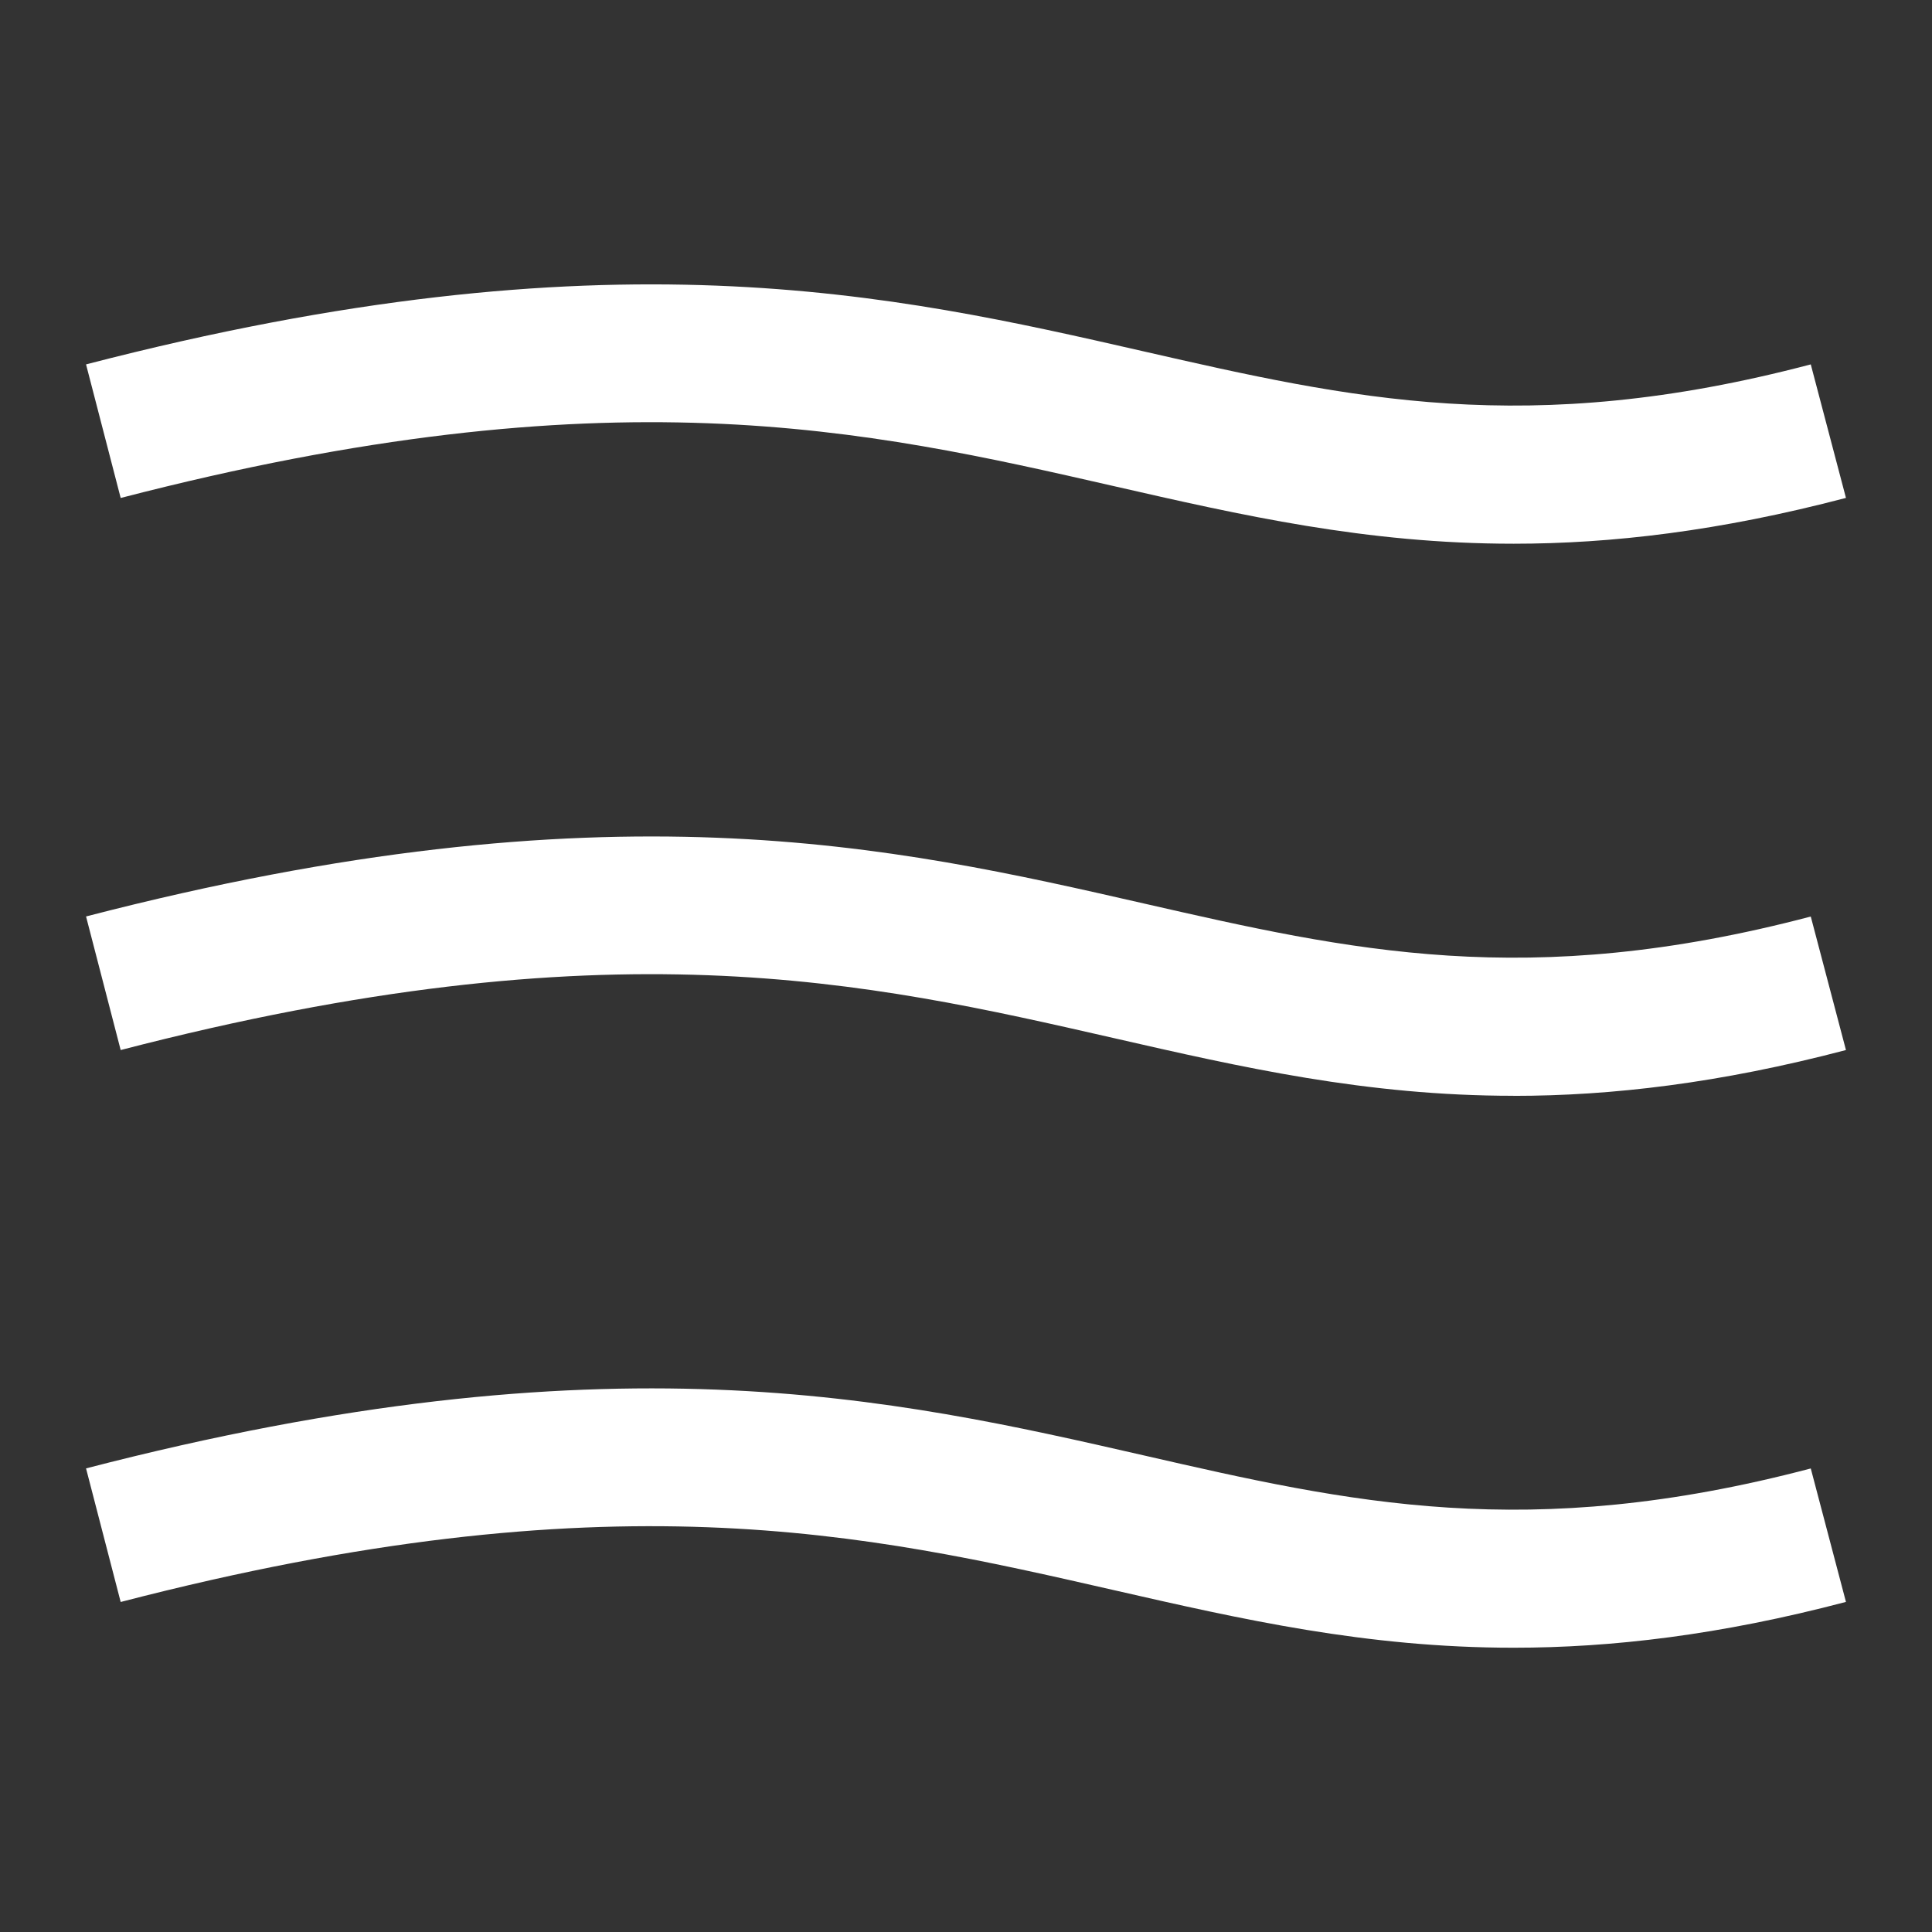
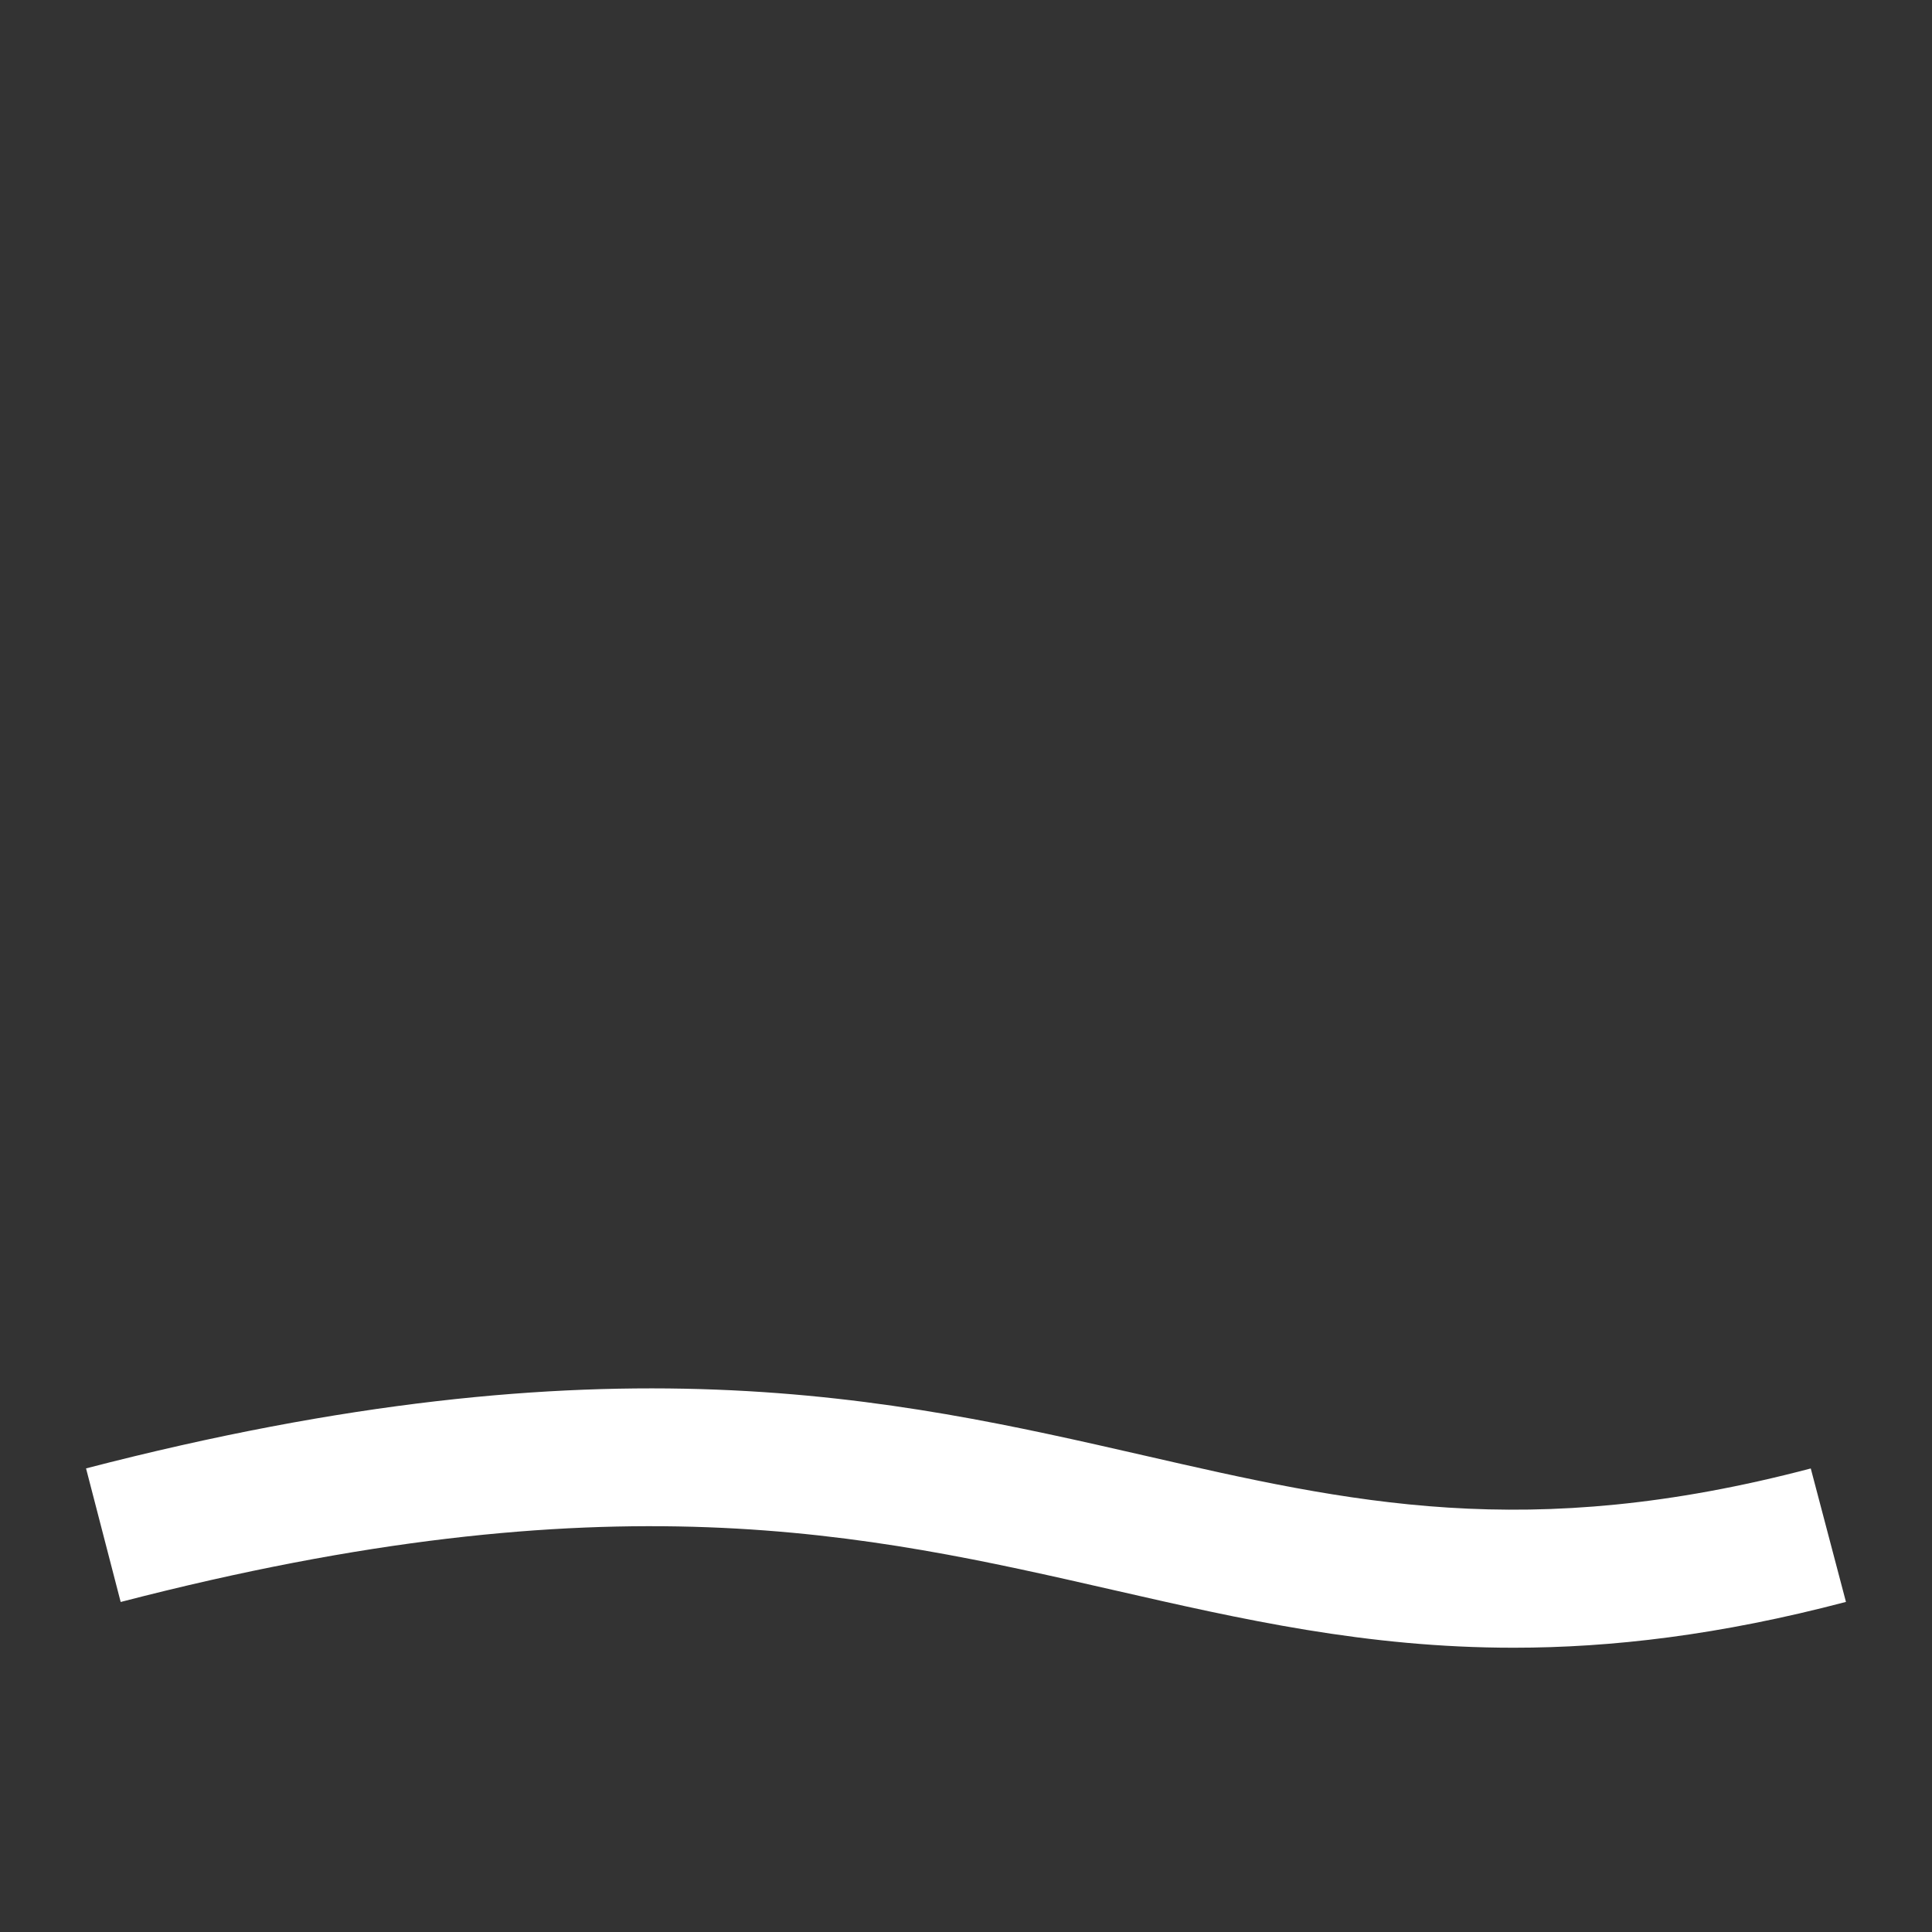
<svg xmlns="http://www.w3.org/2000/svg" viewBox="0 0 28 28">
  <rect x="0" y="0" width="28" height="28" fill="#333333" stroke="none" />
-   <path fill="#FFFFFF" d="m21.935,7.88c-2.135,0-3.937-.411-5.802-.837-3.584-.818-7.293-1.664-14.384.174l-.502-1.936c7.564-1.962,11.69-1.019,15.331-.188,2.984.681,5.562,1.269,9.665.188l.51,1.935c-1.831.481-3.398.664-4.818.664Z" />
-   <path fill="#FFFFFF" d="m21.935,15.881c-2.135,0-3.937-.412-5.801-.838-3.585-.818-7.292-1.665-14.385.175l-.502-1.936c7.565-1.961,11.692-1.019,15.331-.188,2.984.681,5.561,1.27,9.665.189l.51,1.935c-1.83.481-3.398.664-4.818.664Z" />
  <path fill="#FFFFFF" d="m21.935,23.88c-2.135,0-3.937-.411-5.802-.837-3.584-.818-7.293-1.664-14.384.174l-.502-1.936c7.564-1.961,11.69-1.02,15.331-.188,2.984.684,5.562,1.27,9.665.189l.51,1.934c-1.831.482-3.398.664-4.818.664Z" />
</svg>